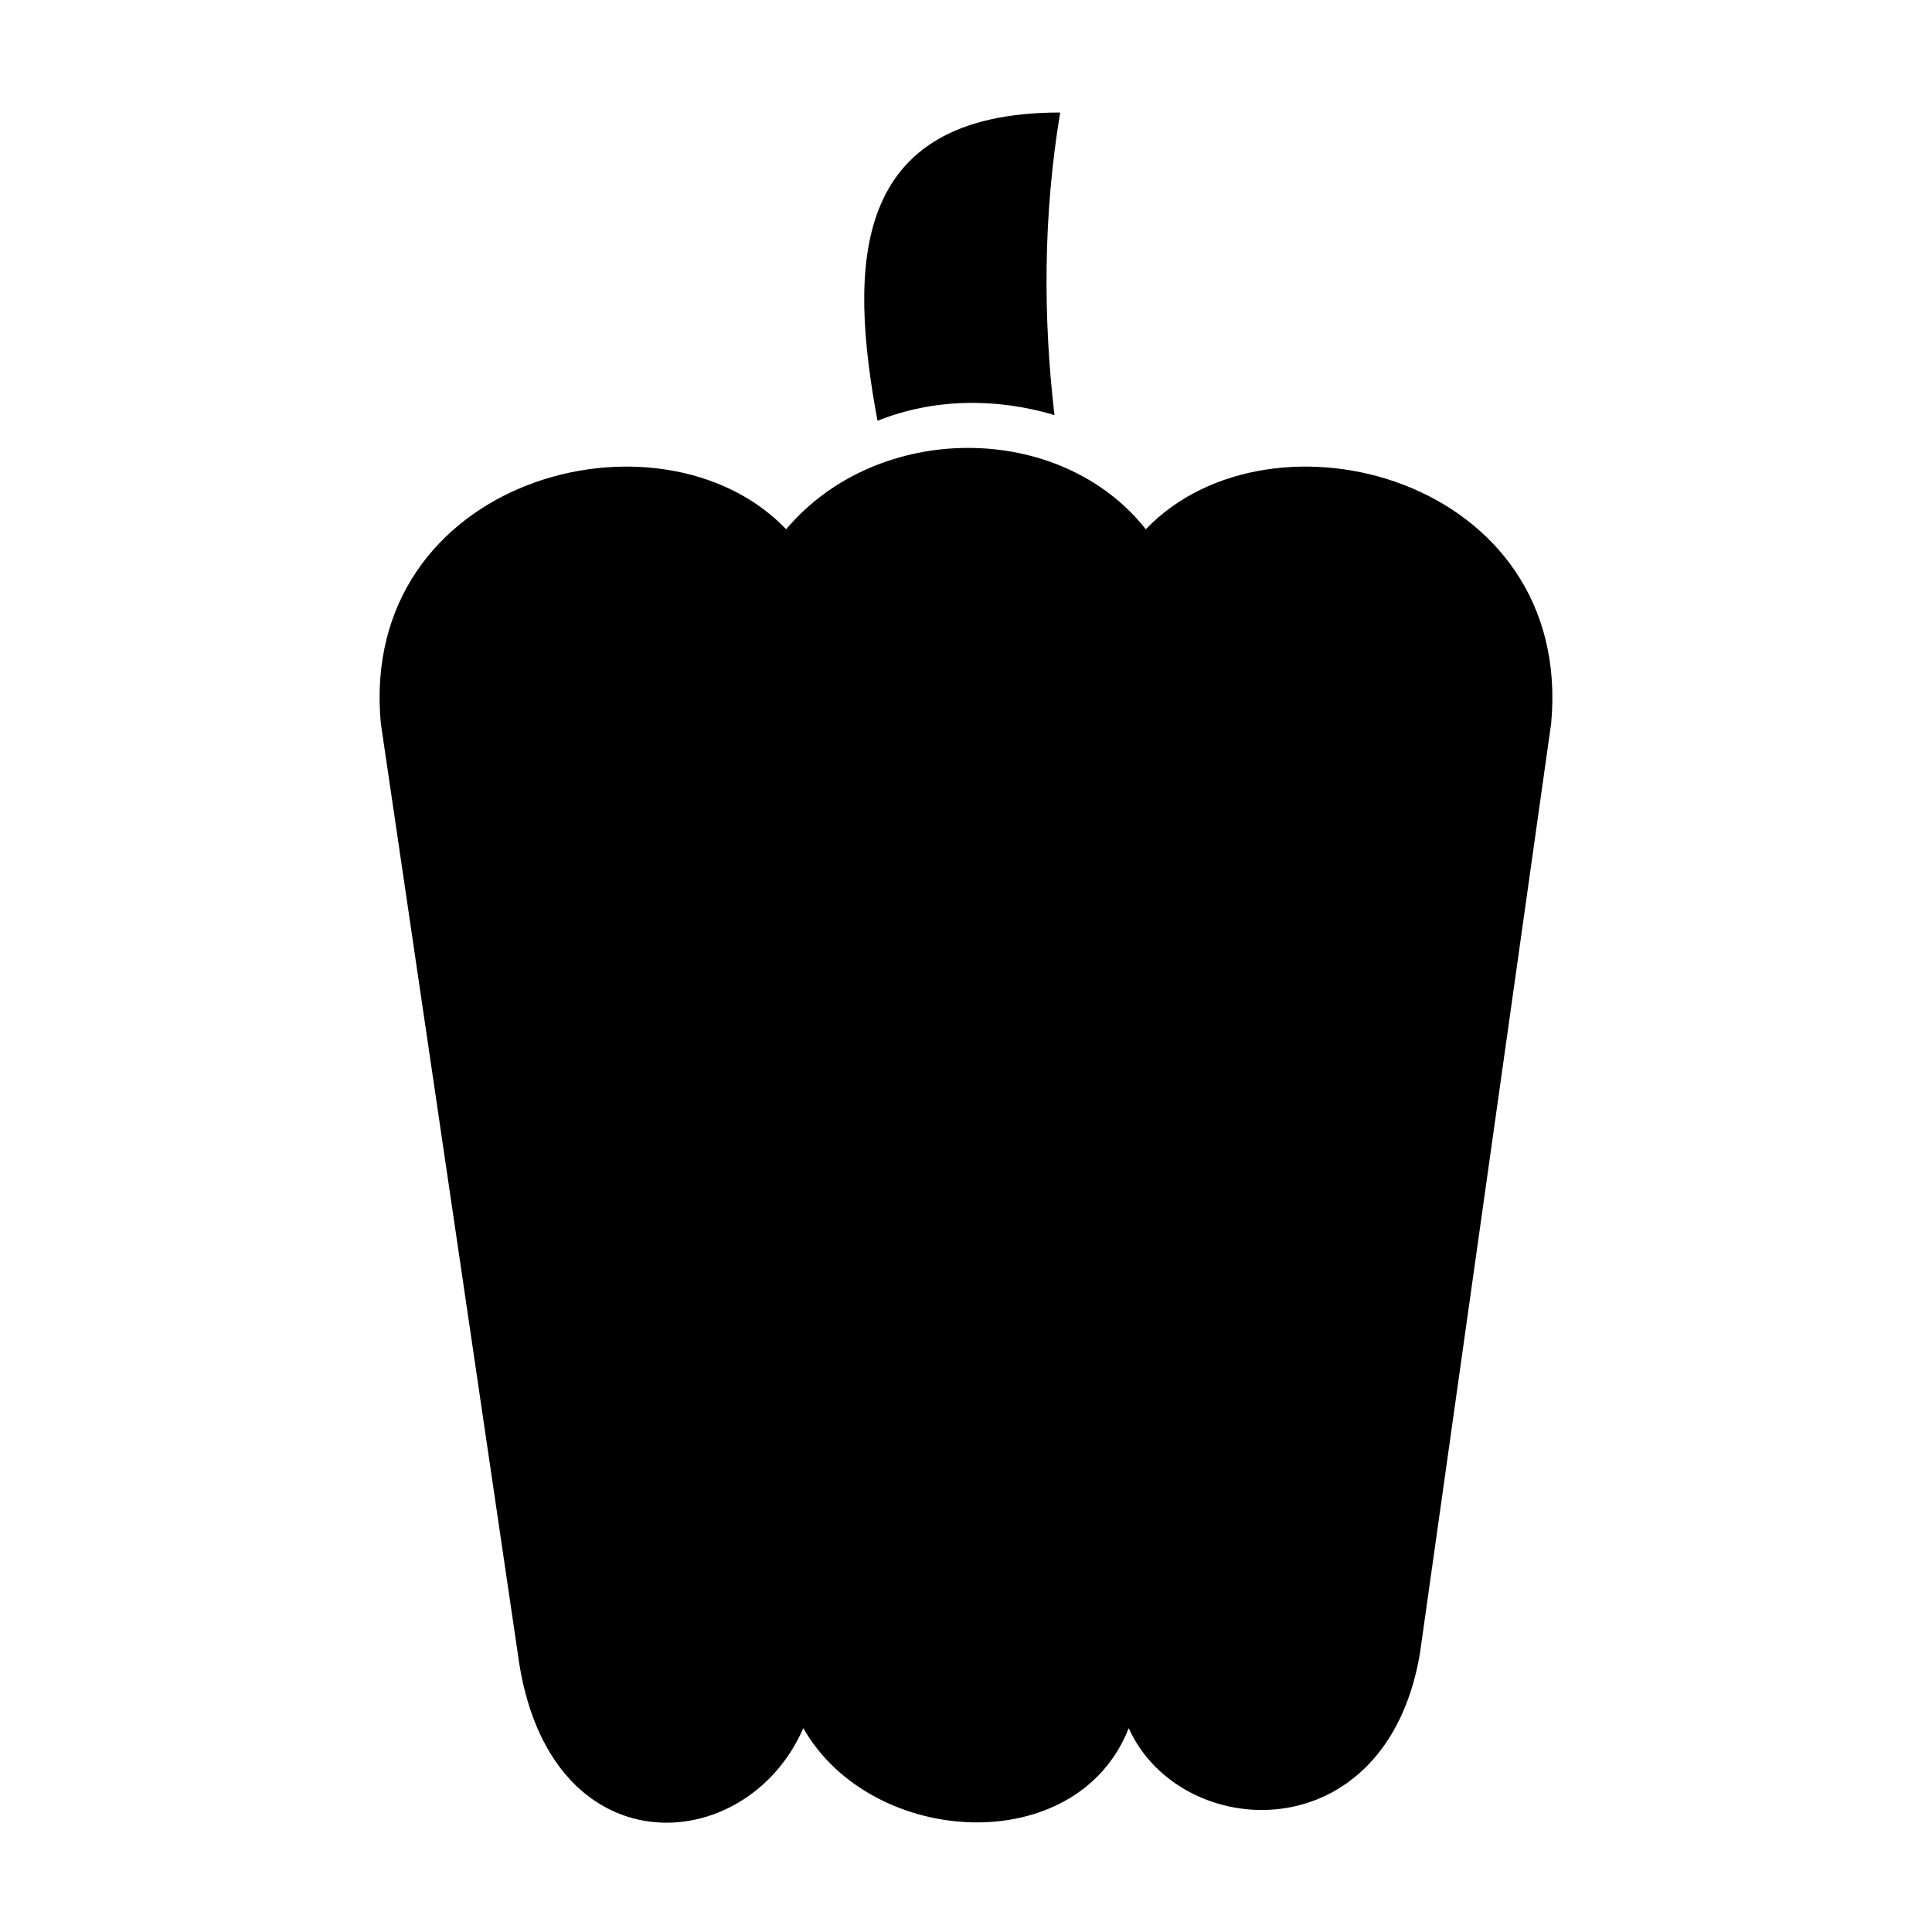
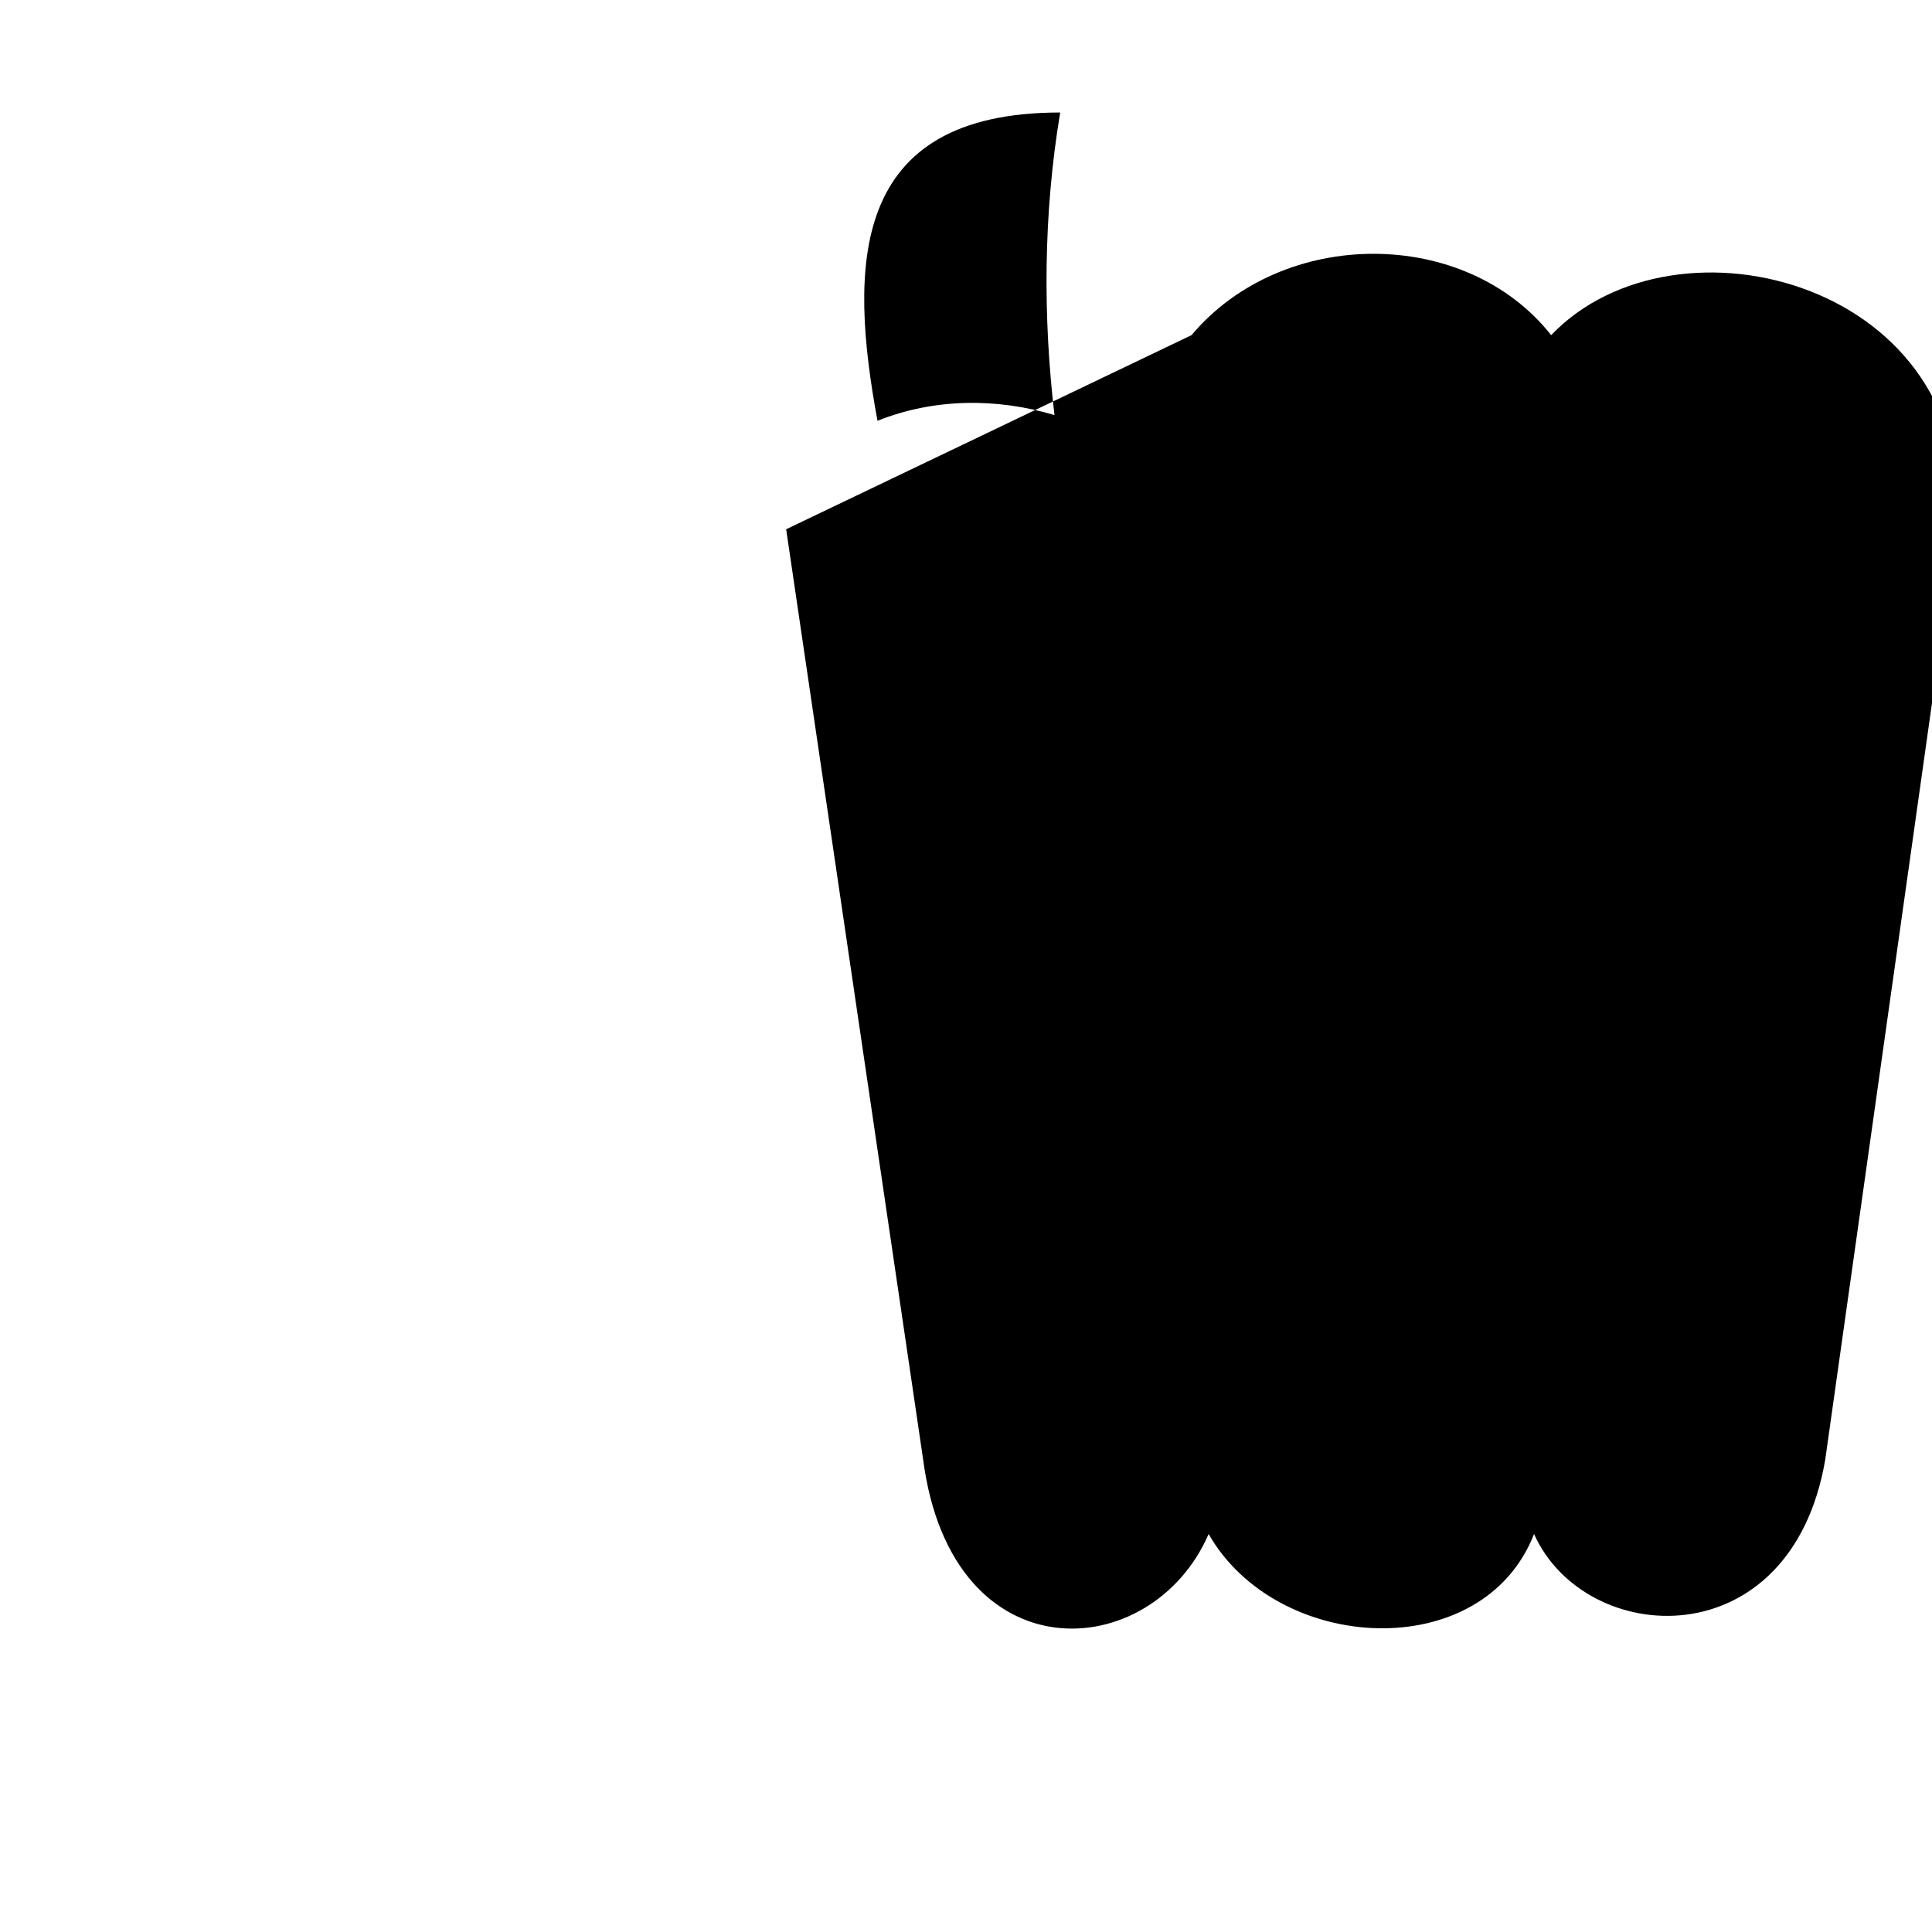
<svg xmlns="http://www.w3.org/2000/svg" fill="#000000" width="800px" height="800px" version="1.1" viewBox="144 144 512 512">
-   <path d="m352.34 284.26c-33.285-34.797-113.47-13.617-107.42 51.441l36.312 246.61c7.566 57.492 60.52 54.465 75.648 19.668 18.156 31.773 72.621 34.797 86.238 0 13.617 30.258 68.082 33.285 77.16-19.668l34.797-246.61c6.051-65.055-74.133-86.238-107.42-51.441-22.695-28.746-71.109-28.746-95.316 0zm71.109-30.258c-3.027-25.719-3.027-52.953 1.512-80.188-55.98 0-55.98 40.848-48.414 81.699 15.129-6.051 31.773-6.051 46.902-1.512z" fill-rule="evenodd" />
+   <path d="m352.34 284.26l36.312 246.61c7.566 57.492 60.52 54.465 75.648 19.668 18.156 31.773 72.621 34.797 86.238 0 13.617 30.258 68.082 33.285 77.16-19.668l34.797-246.61c6.051-65.055-74.133-86.238-107.42-51.441-22.695-28.746-71.109-28.746-95.316 0zm71.109-30.258c-3.027-25.719-3.027-52.953 1.512-80.188-55.98 0-55.98 40.848-48.414 81.699 15.129-6.051 31.773-6.051 46.902-1.512z" fill-rule="evenodd" />
</svg>